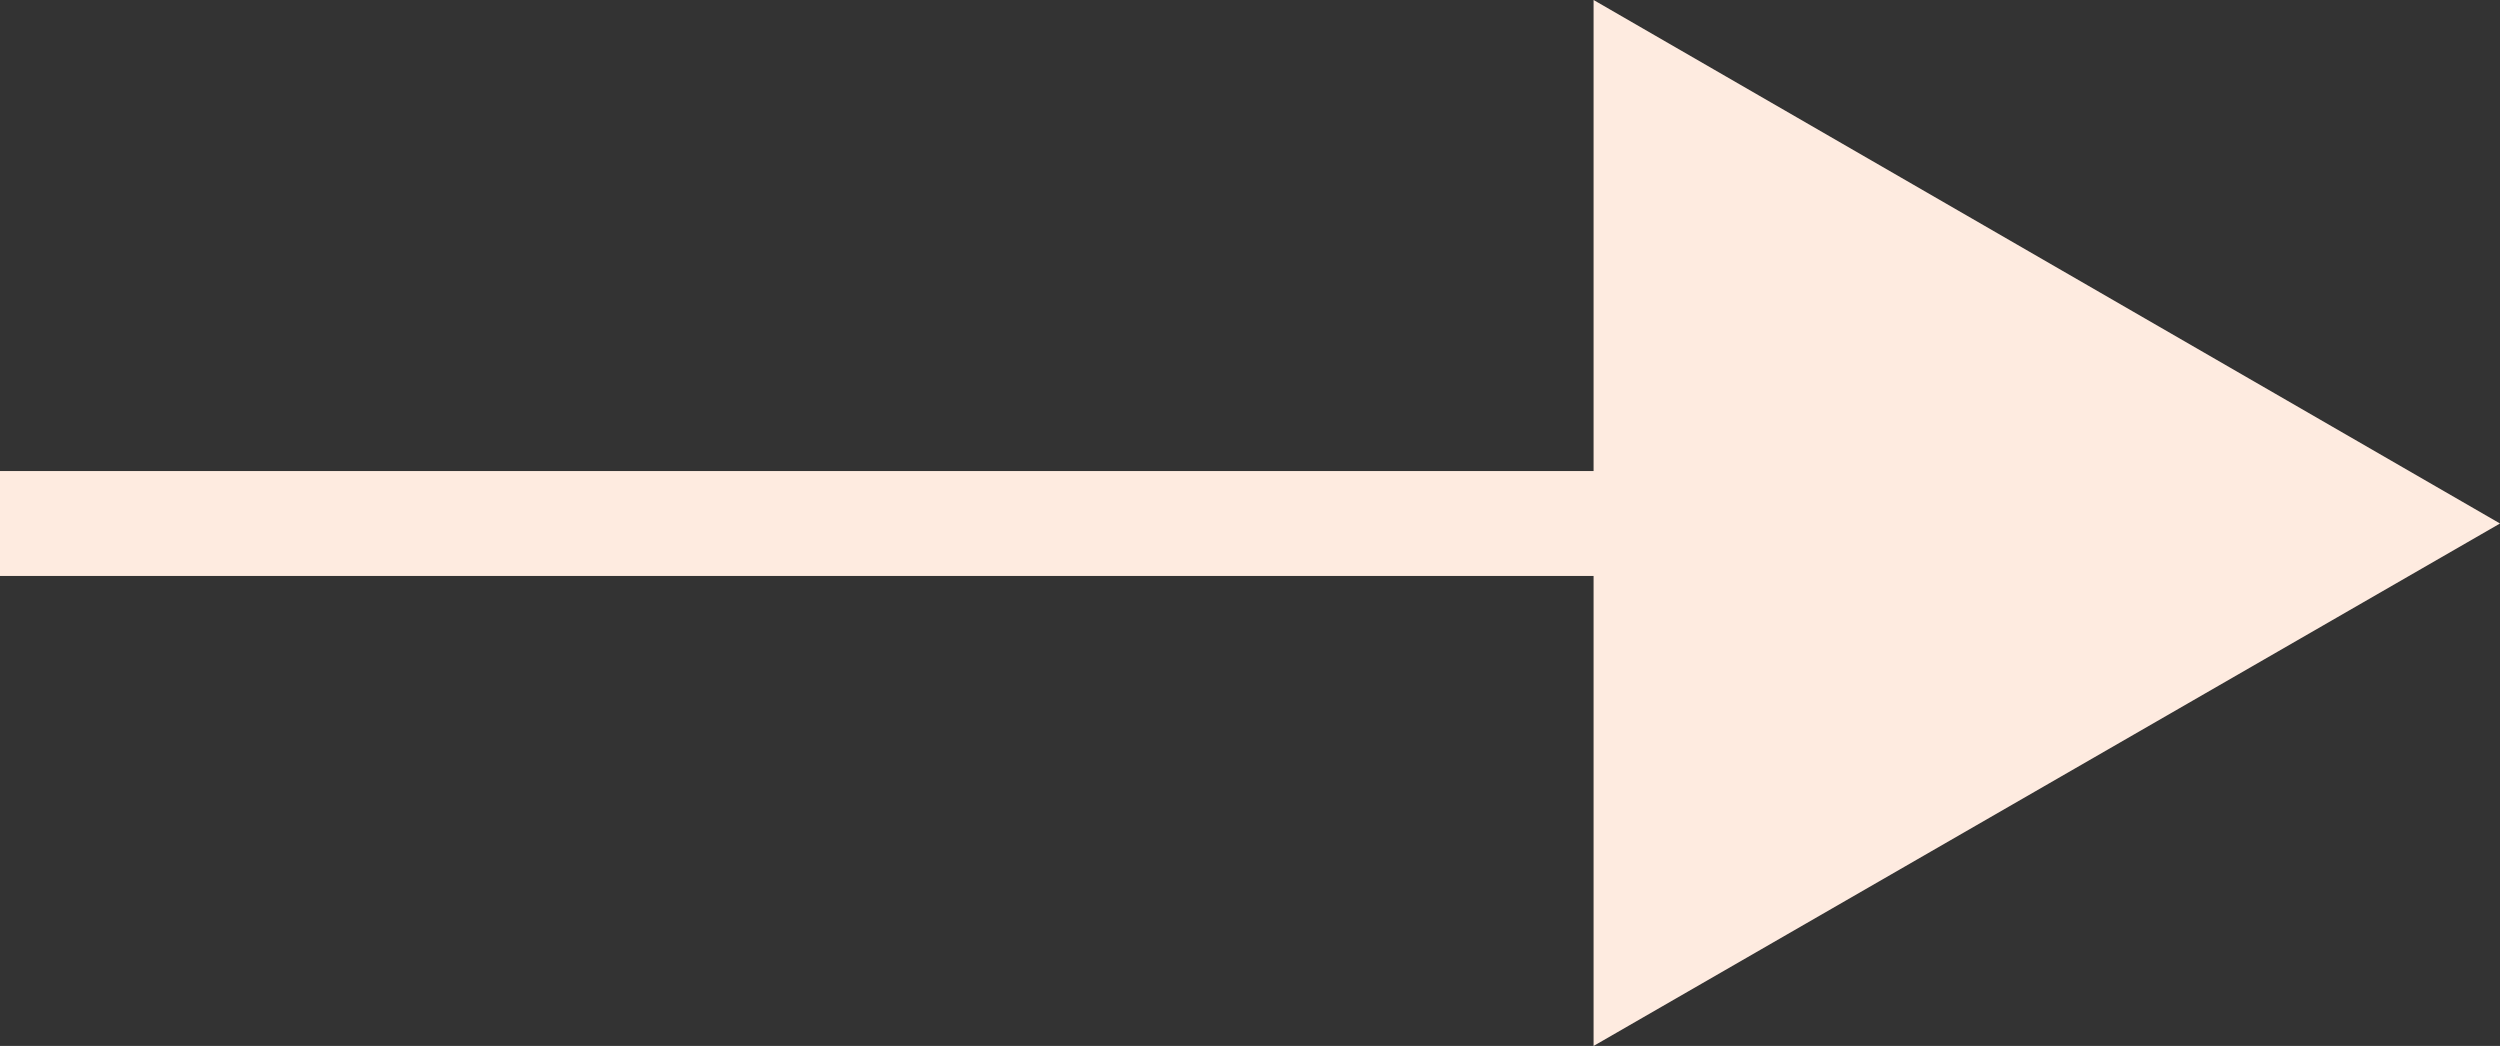
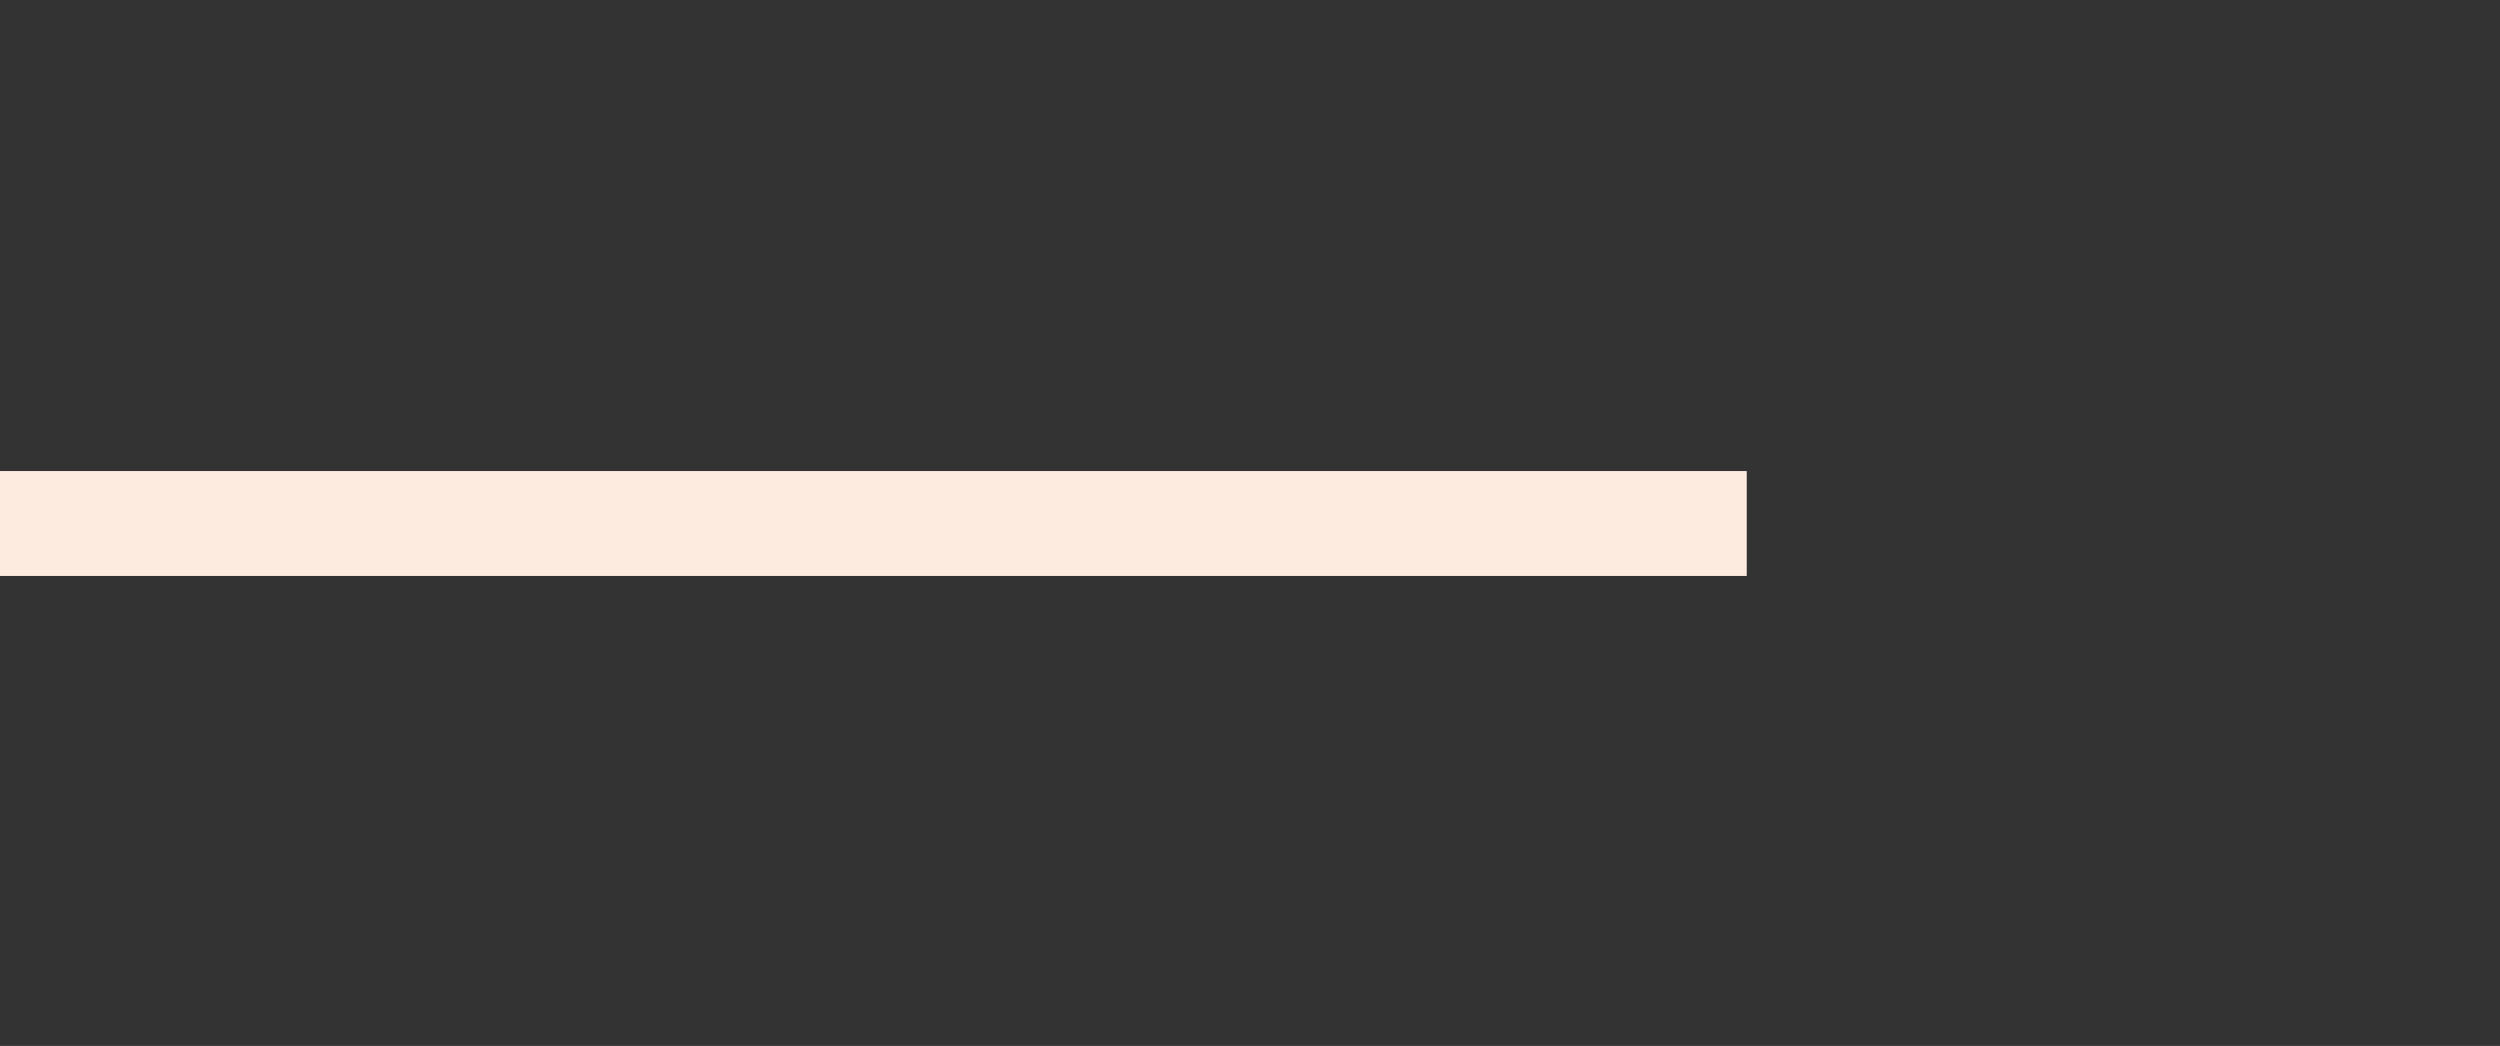
<svg xmlns="http://www.w3.org/2000/svg" viewBox="0 0 23.83 9.97">
  <rect x="0" y="0" width="23.83" height="9.97" fill="#333333" stroke="none" />
  <defs>
    <style>.cls-1{fill:none;stroke:#feebe0;stroke-miterlimit:10;}.cls-2{fill:#feebe0;}</style>
  </defs>
  <title>flecheP</title>
  <g id="Calque_2" data-name="Calque 2">
    <g id="_4_-_copie_3" data-name="4 - copie 3">
      <line class="cls-1" y1="4.99" x2="16.65" y2="4.99" />
-       <polygon class="cls-2" points="15.19 9.97 23.83 4.99 15.19 0 15.19 9.97" />
    </g>
  </g>
</svg>